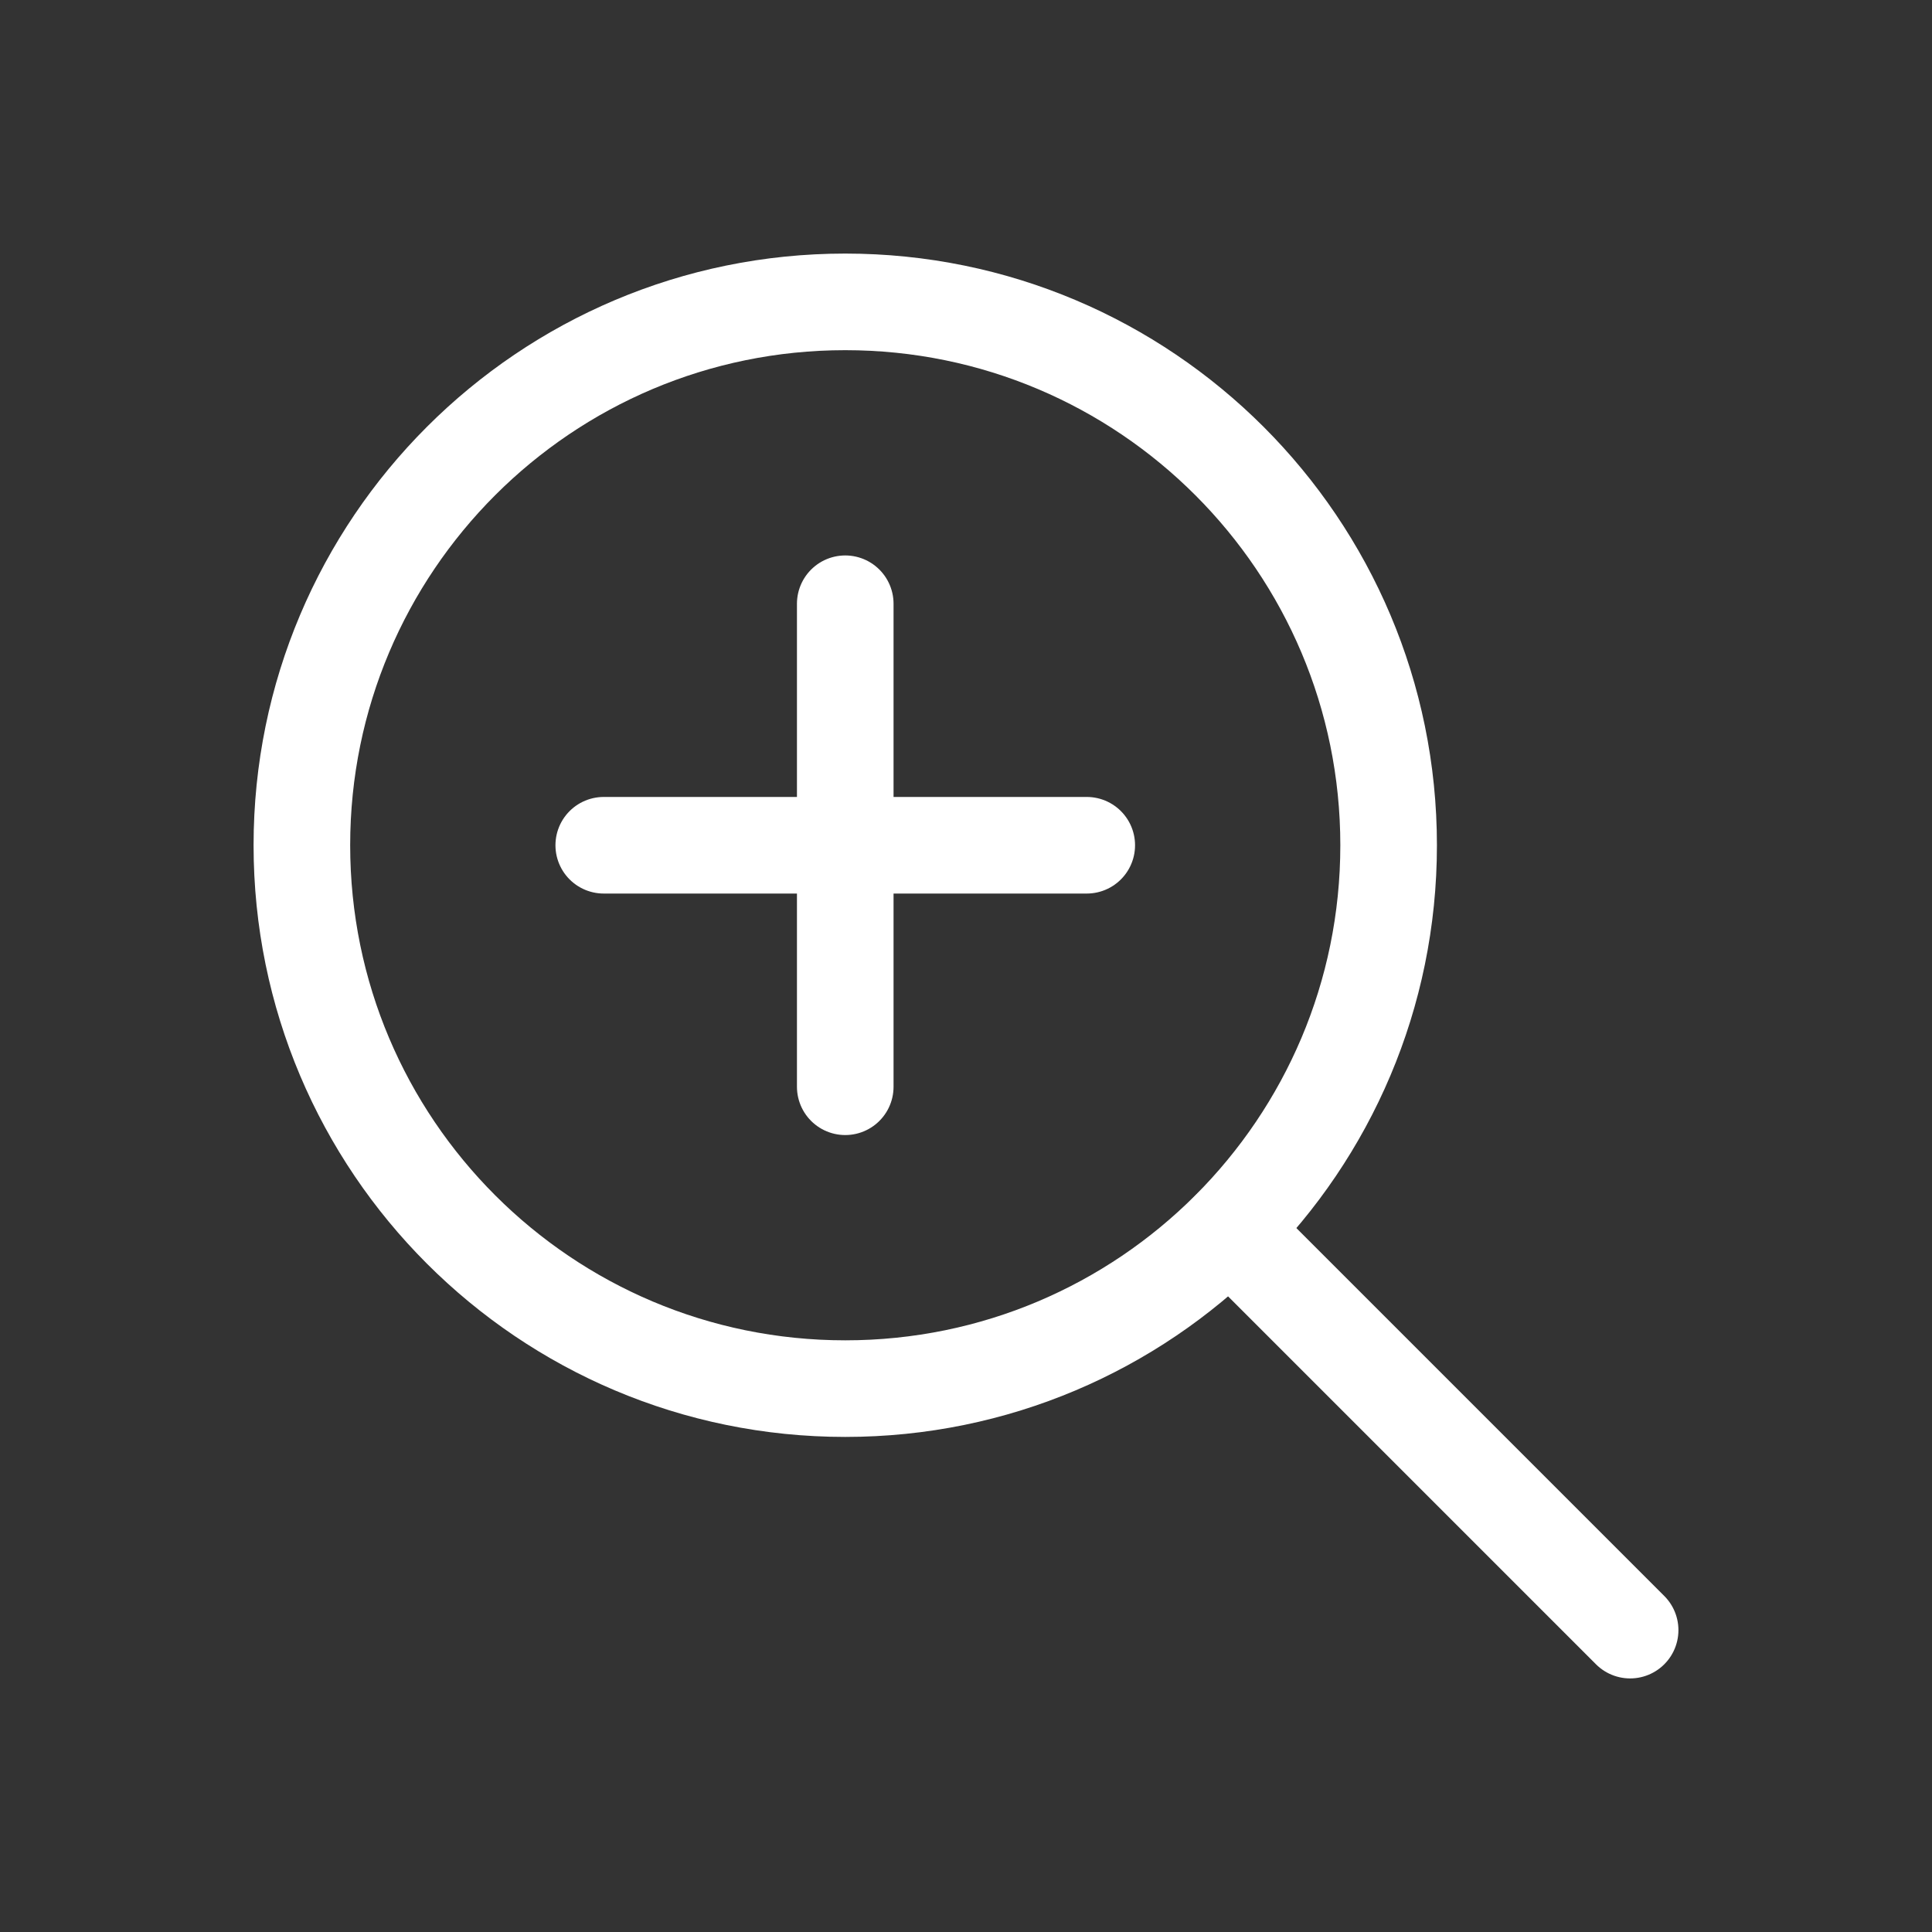
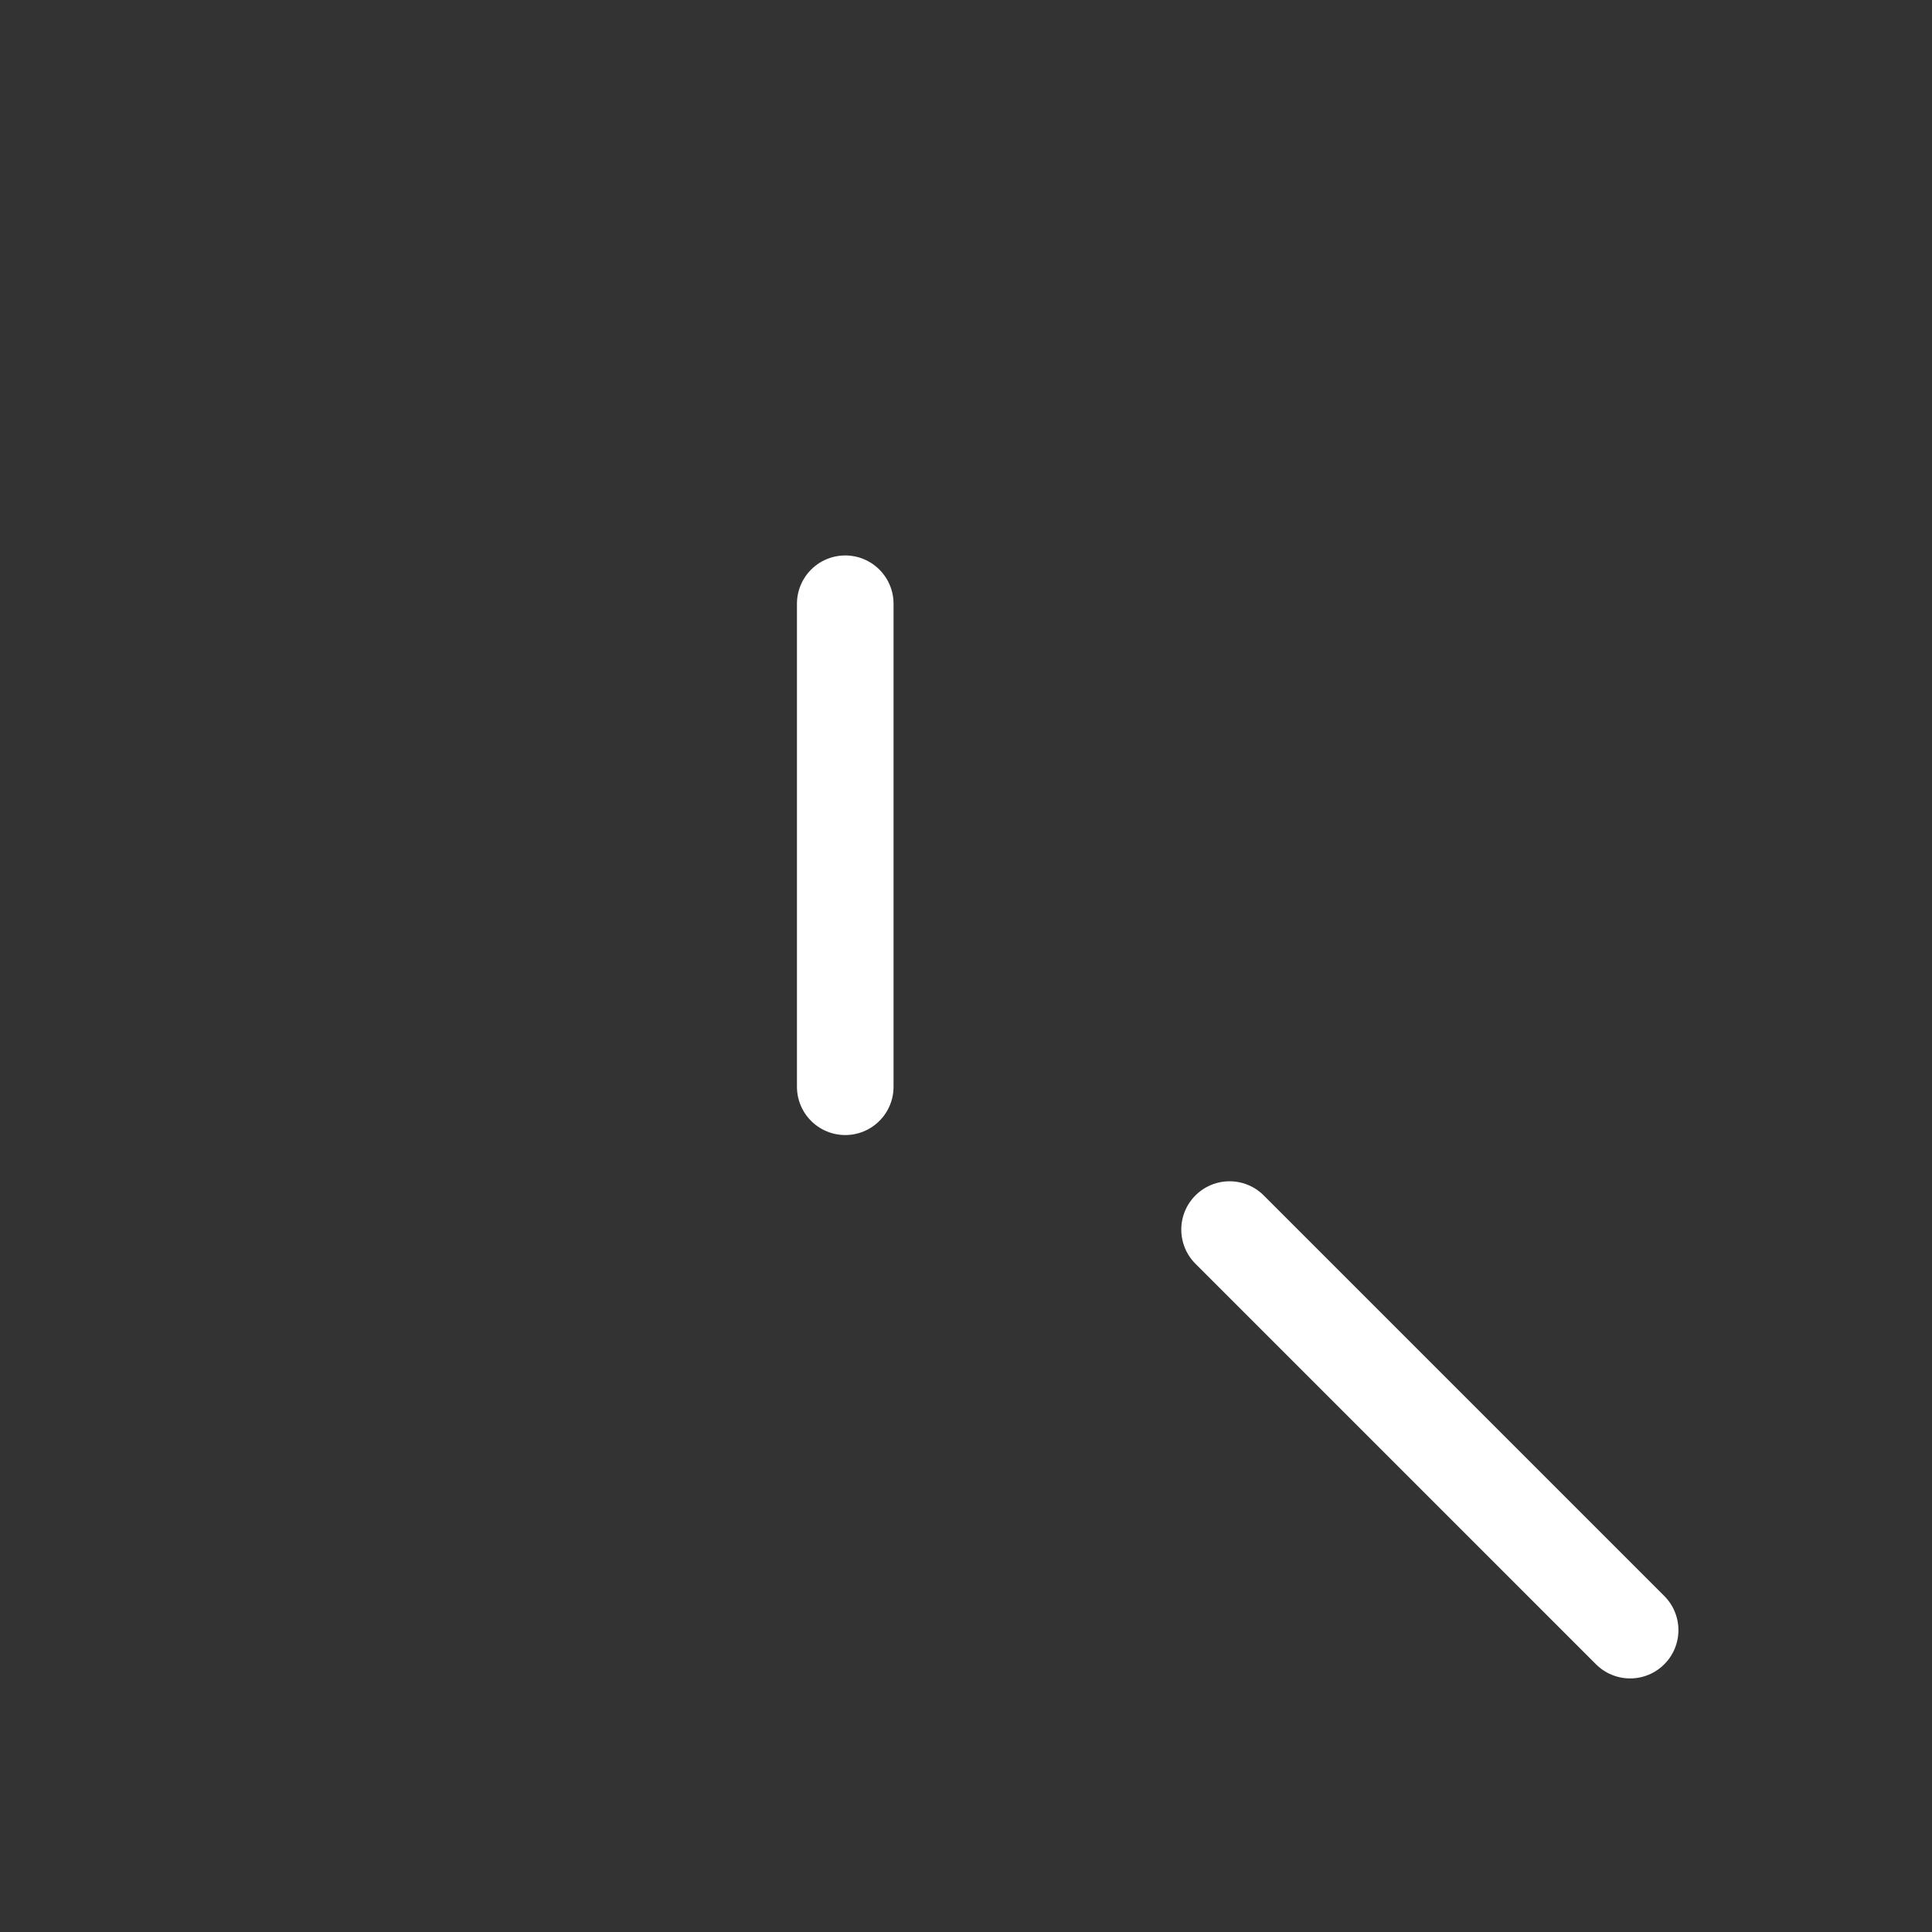
<svg xmlns="http://www.w3.org/2000/svg" width="40" height="40" viewBox="0 0 40 40" fill="none">
  <rect x="0" y="0" width="40" height="40" fill="#333333" stroke="none" />
-   <path d="M17.5 28.75C23.713 28.75 28.75 23.713 28.75 17.5C28.75 11.287 23.713 6.25 17.5 6.25C11.287 6.25 6.25 11.287 6.25 17.5C6.25 23.713 11.287 28.75 17.5 28.75Z" stroke="white" stroke-width="2" stroke-miterlimit="10" stroke-linecap="round" stroke-linejoin="round" />
  <path d="M33.75 33.75L25.457 25.457" stroke="white" stroke-width="2" stroke-miterlimit="10" stroke-linecap="round" stroke-linejoin="round" />
  <path d="M17.5 12.5V22.5" stroke="white" stroke-width="2" stroke-miterlimit="10" stroke-linecap="round" stroke-linejoin="round" />
-   <path d="M12.5 17.5H22.5" stroke="white" stroke-width="2" stroke-miterlimit="10" stroke-linecap="round" stroke-linejoin="round" />
</svg>